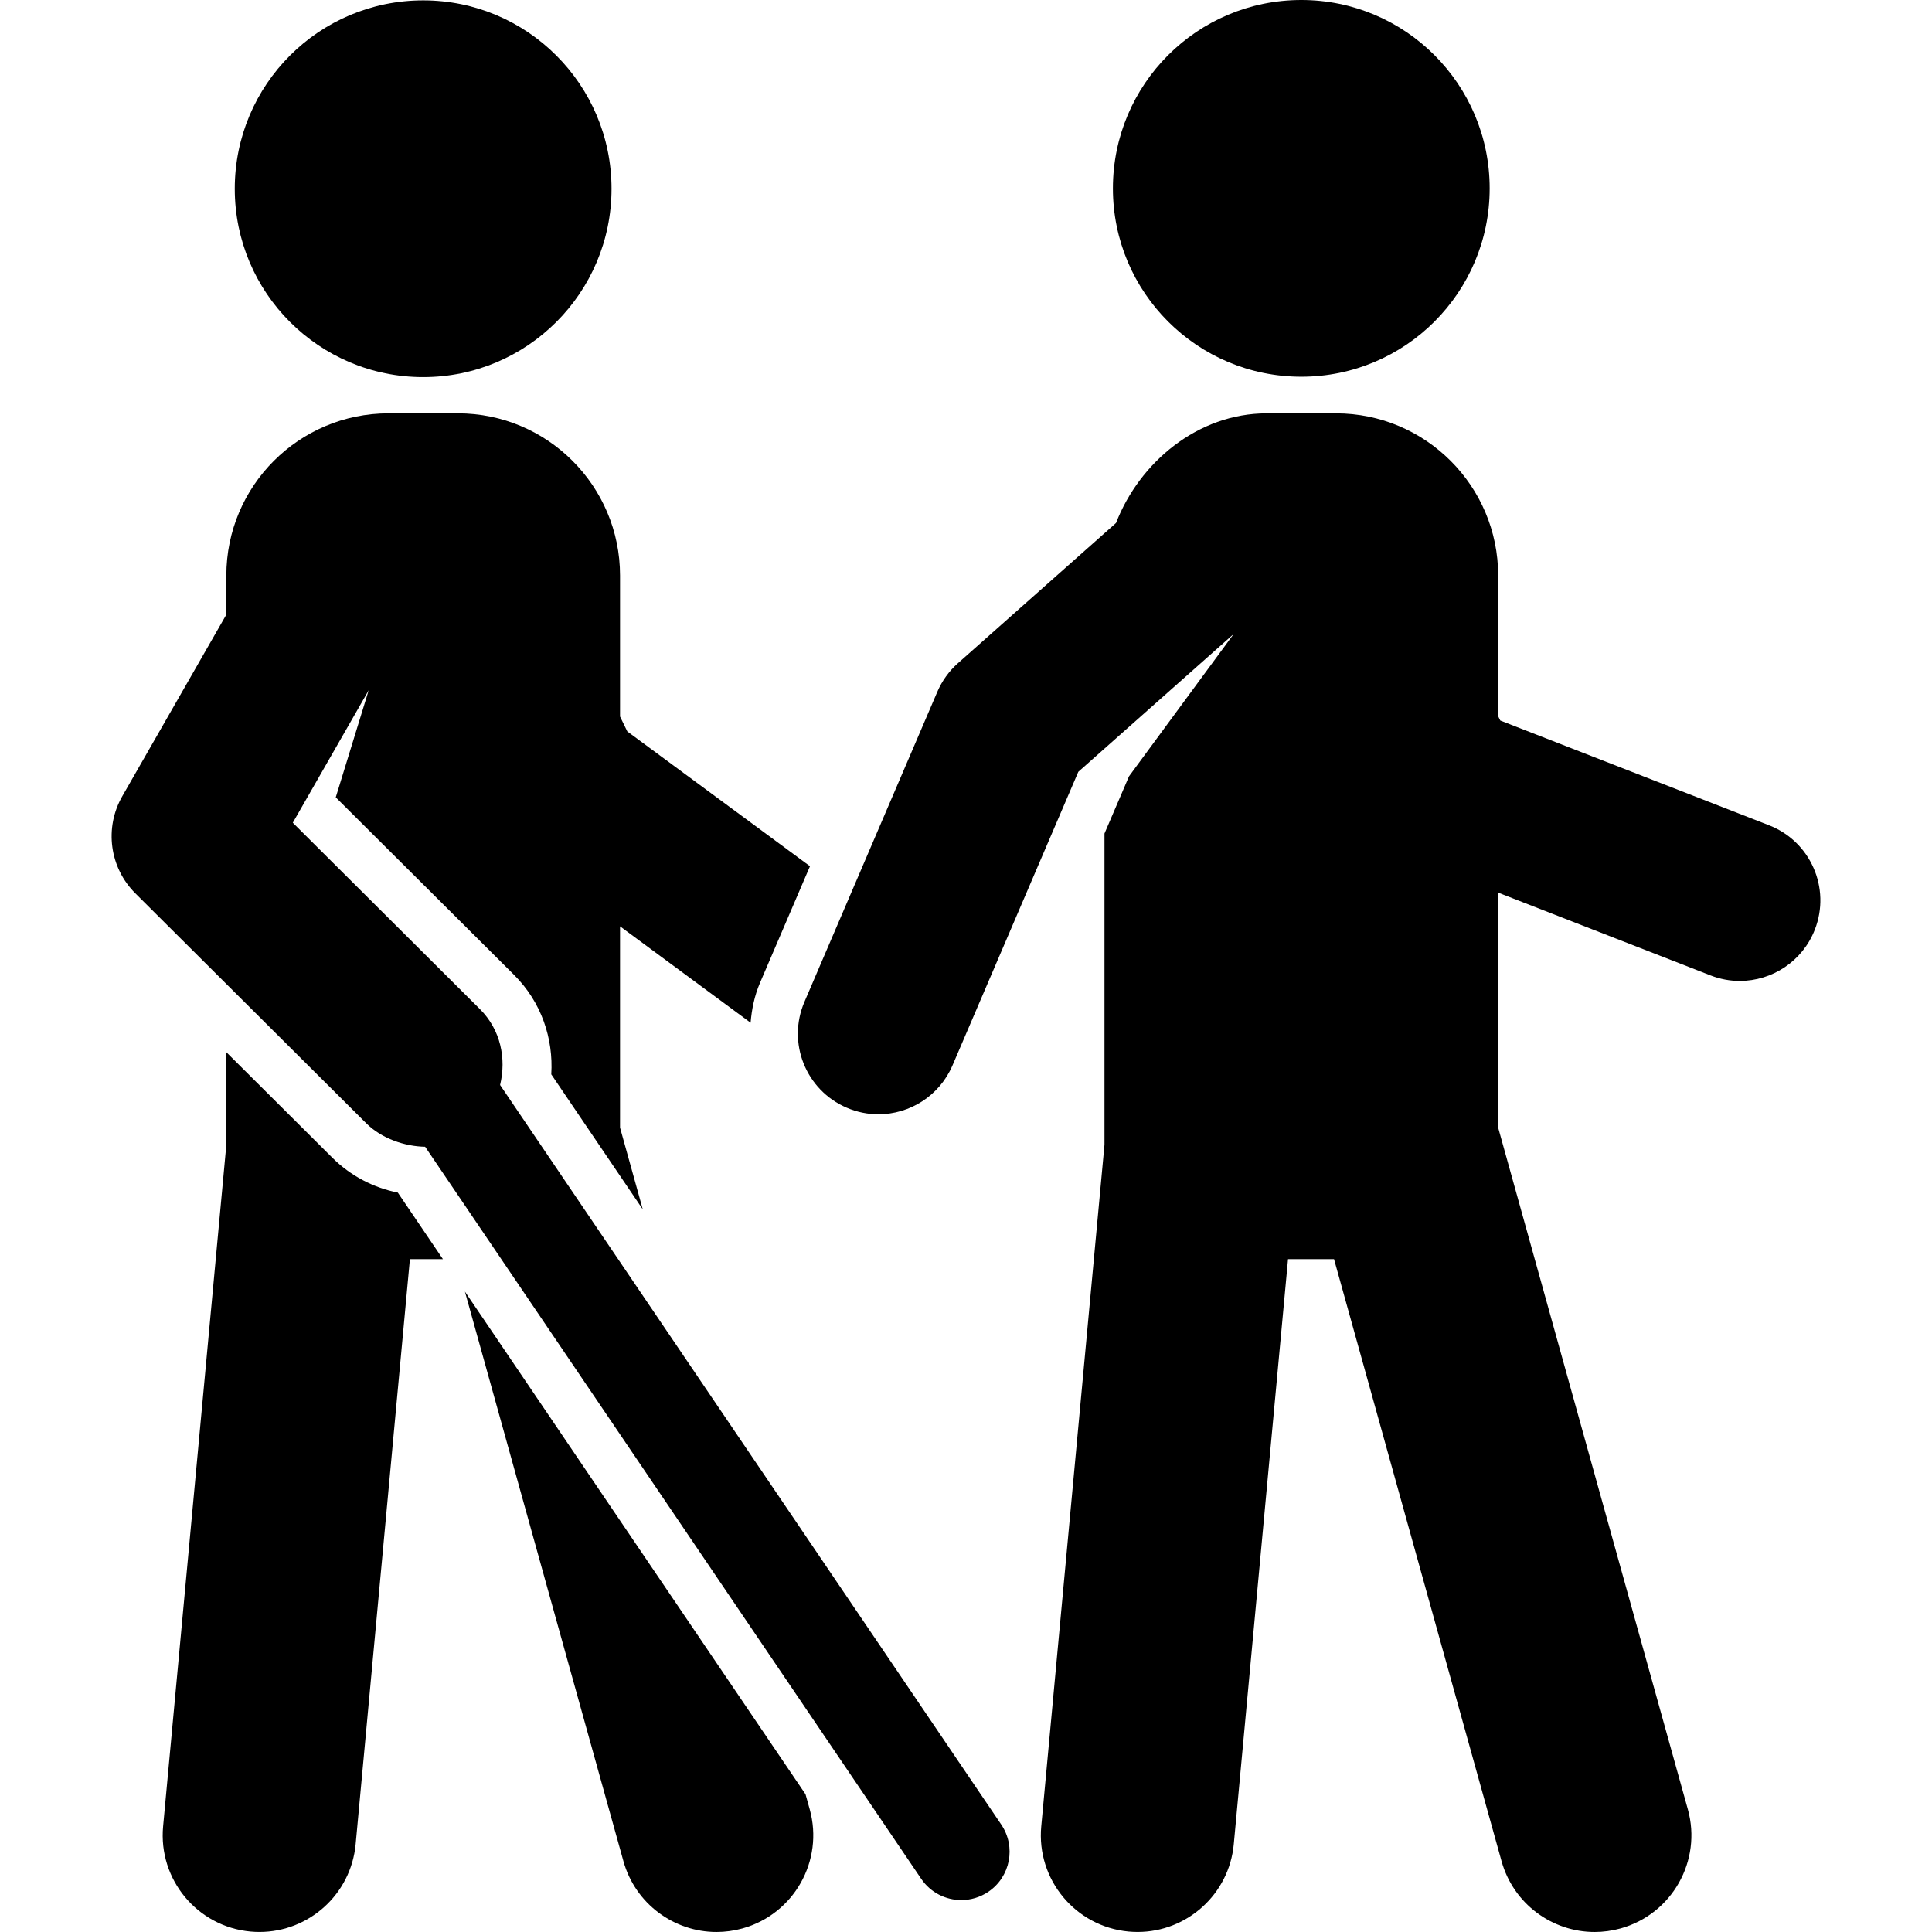
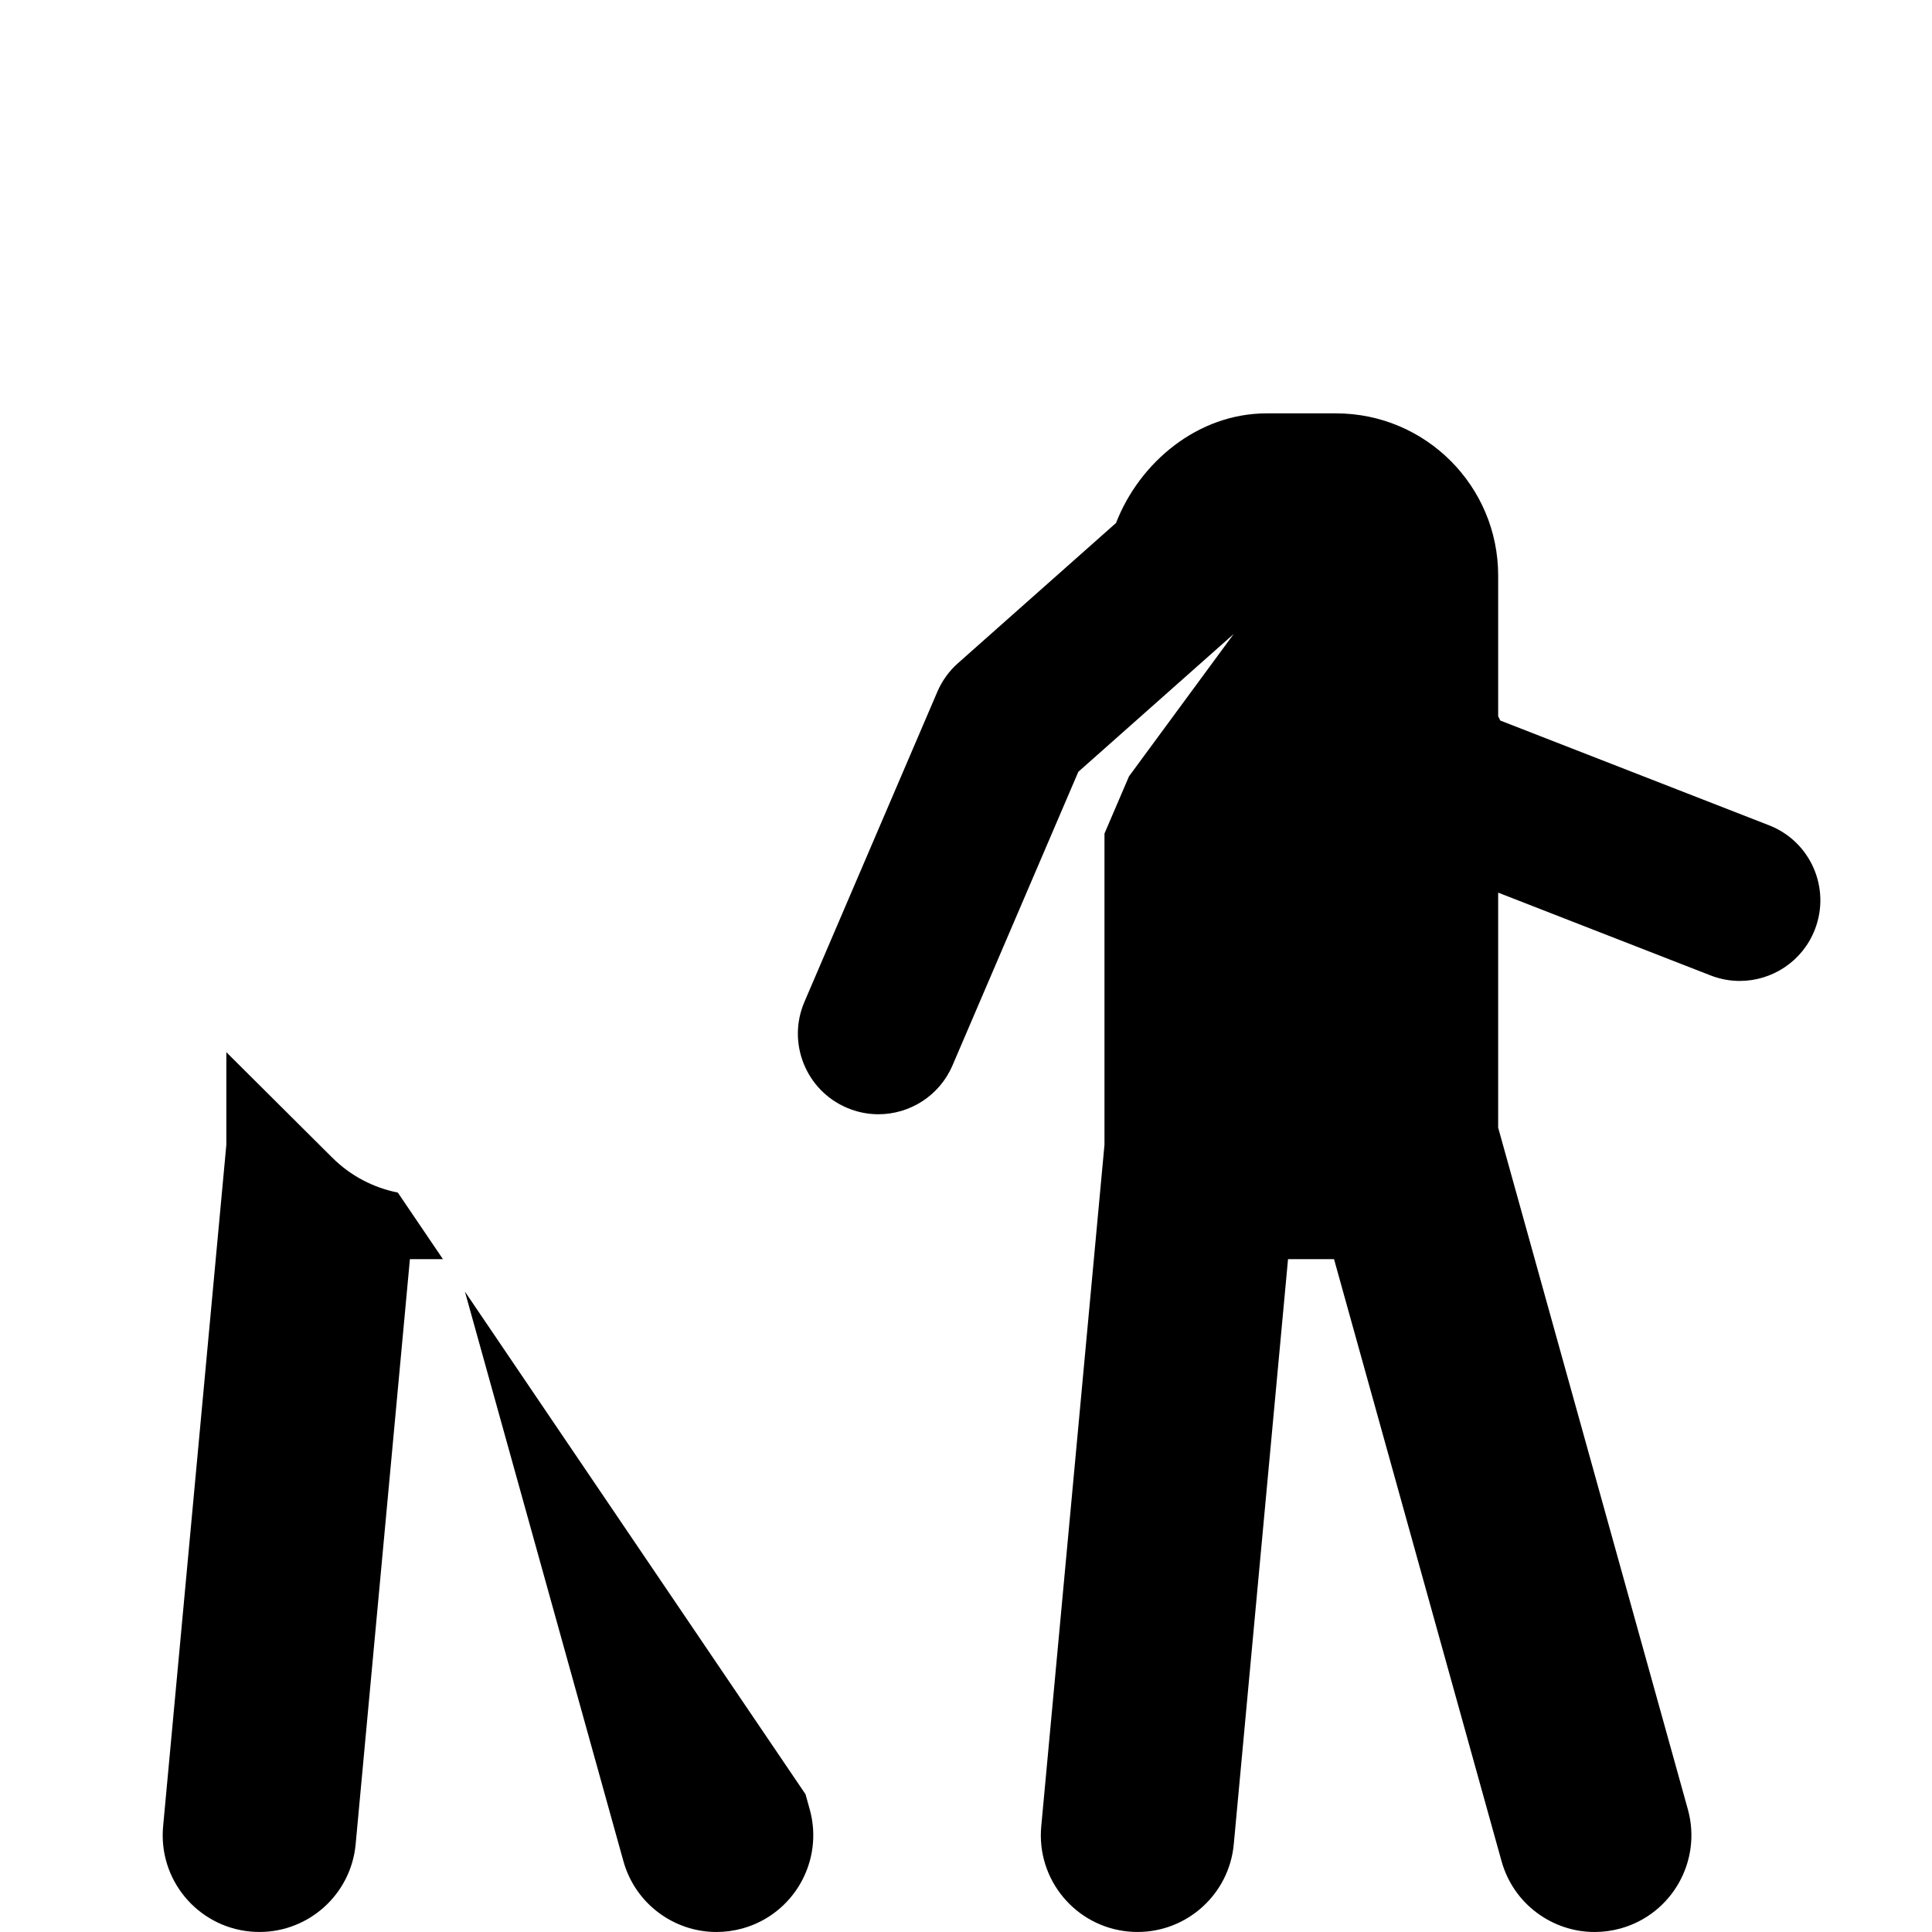
<svg xmlns="http://www.w3.org/2000/svg" fill="#000000" height="800px" width="800px" version="1.1" id="Capa_1" viewBox="0 0 478.401 478.401" xml:space="preserve">
  <g id="XMLID_96_">
-     <path id="XMLID_104_" d="M199.46,444.291l-84.339-124.47l39.252,141.053c2.954,10.591,12.569,17.526,23.05,17.526   c2.127,0,4.287-0.288,6.438-0.881c12.732-3.546,20.182-16.745,16.644-29.487L199.46,444.291z" />
+     <path id="XMLID_104_" d="M199.46,444.291l-84.339-124.47l39.252,141.053c2.954,10.591,12.569,17.526,23.05,17.526   c2.127,0,4.287-0.288,6.438-0.881c12.732-3.546,20.182-16.745,16.644-29.487L199.46,444.291" />
    <path id="XMLID_103_" d="M82.26,286.641l-26.213-26.097v22.918L40.391,452.24c-1.224,13.17,8.463,24.828,21.625,26.051   c0.757,0.07,1.504,0.102,2.244,0.102c12.218,0,22.652-9.312,23.806-21.727L101.5,311.795h8.183l-11.175-16.488   C92.563,294.114,86.882,291.246,82.26,286.641z" />
-     <path id="XMLID_102_" d="M104.797,93.379c25.746,0,46.629-20.876,46.629-46.64c0-25.769-20.884-46.647-46.629-46.647   c-25.779,0-46.663,20.878-46.663,46.647C58.134,72.502,79.019,93.379,104.797,93.379z" />
-     <path id="XMLID_99_" d="M247.938,451.811L131.945,280.634l-8.112-11.972c1.584-6.546,0.142-13.672-4.979-18.771l-46.351-46.164   l18.795-32.813l-8.158,26.526l44.161,43.972c6.78,6.749,9.756,15.773,9.204,24.617l17.027,25.131l5.634,8.314l-5.634-20.252   v-49.842l32.33,23.862c0.281-3.313,0.943-6.641,2.322-9.858l12.383-28.888l-45.234-33.375l-1.8-3.686v-34.918   c0-22.179-17.986-40.163-40.163-40.163H96.21c-22.179,0-40.163,17.984-40.163,40.163v9.67l-25.763,44.971   c-4.488,7.831-3.163,17.689,3.233,24.056l57.189,56.948c3.801,3.785,9.557,5.714,14.567,5.8l7.371,10.876l115.469,170.407   c2.314,3.413,6.086,5.252,9.92,5.252c2.313,0,4.652-0.671,6.709-2.058C250.214,464.731,251.639,457.29,247.938,451.811z    M105.225,283.891l0.007,0.011C105.206,283.896,105.195,283.891,105.225,283.891z" />
    <path id="XMLID_98_" d="M438.053,204.36l-66.556-25.942l-0.522-1.067v-34.832c0-22.179-17.986-40.163-40.163-40.163h-17.159   c-17.039,0-31.469,12.11-37.304,27.143l-39.15,34.729c-2.197,1.948-3.934,4.365-5.096,7.068L199.187,248.1   c-4.341,10.122,0.352,21.85,10.481,26.19c2.557,1.098,5.222,1.621,7.847,1.621c7.739,0,15.102-4.535,18.345-12.102l31.154-72.697   l38.479-34.132l-25.926,35.246l-6.077,14.175v77.061L257.834,452.24c-1.224,13.17,8.463,24.828,21.624,26.051   c0.756,0.069,1.503,0.102,2.244,0.102c12.218,0,22.652-9.312,23.806-21.727l13.434-144.871h11.393l41.48,149.079   c2.954,10.591,12.569,17.527,23.05,17.527c2.127,0,4.286-0.289,6.438-0.882c12.732-3.546,20.182-16.745,16.644-29.487   l-46.973-168.81v-58.187l52.583,20.494c2.385,0.928,4.831,1.371,7.239,1.371c7.988,0,15.523-4.823,18.593-12.71   C453.396,219.922,448.316,208.357,438.053,204.36z" />
-     <path id="XMLID_97_" d="M322.241,93.284c25.745,0,46.629-20.876,46.629-46.639C368.87,20.876,347.986,0,322.241,0   c-25.779,0-46.663,20.876-46.663,46.646C275.578,72.408,296.462,93.284,322.241,93.284z" />
  </g>
</svg>